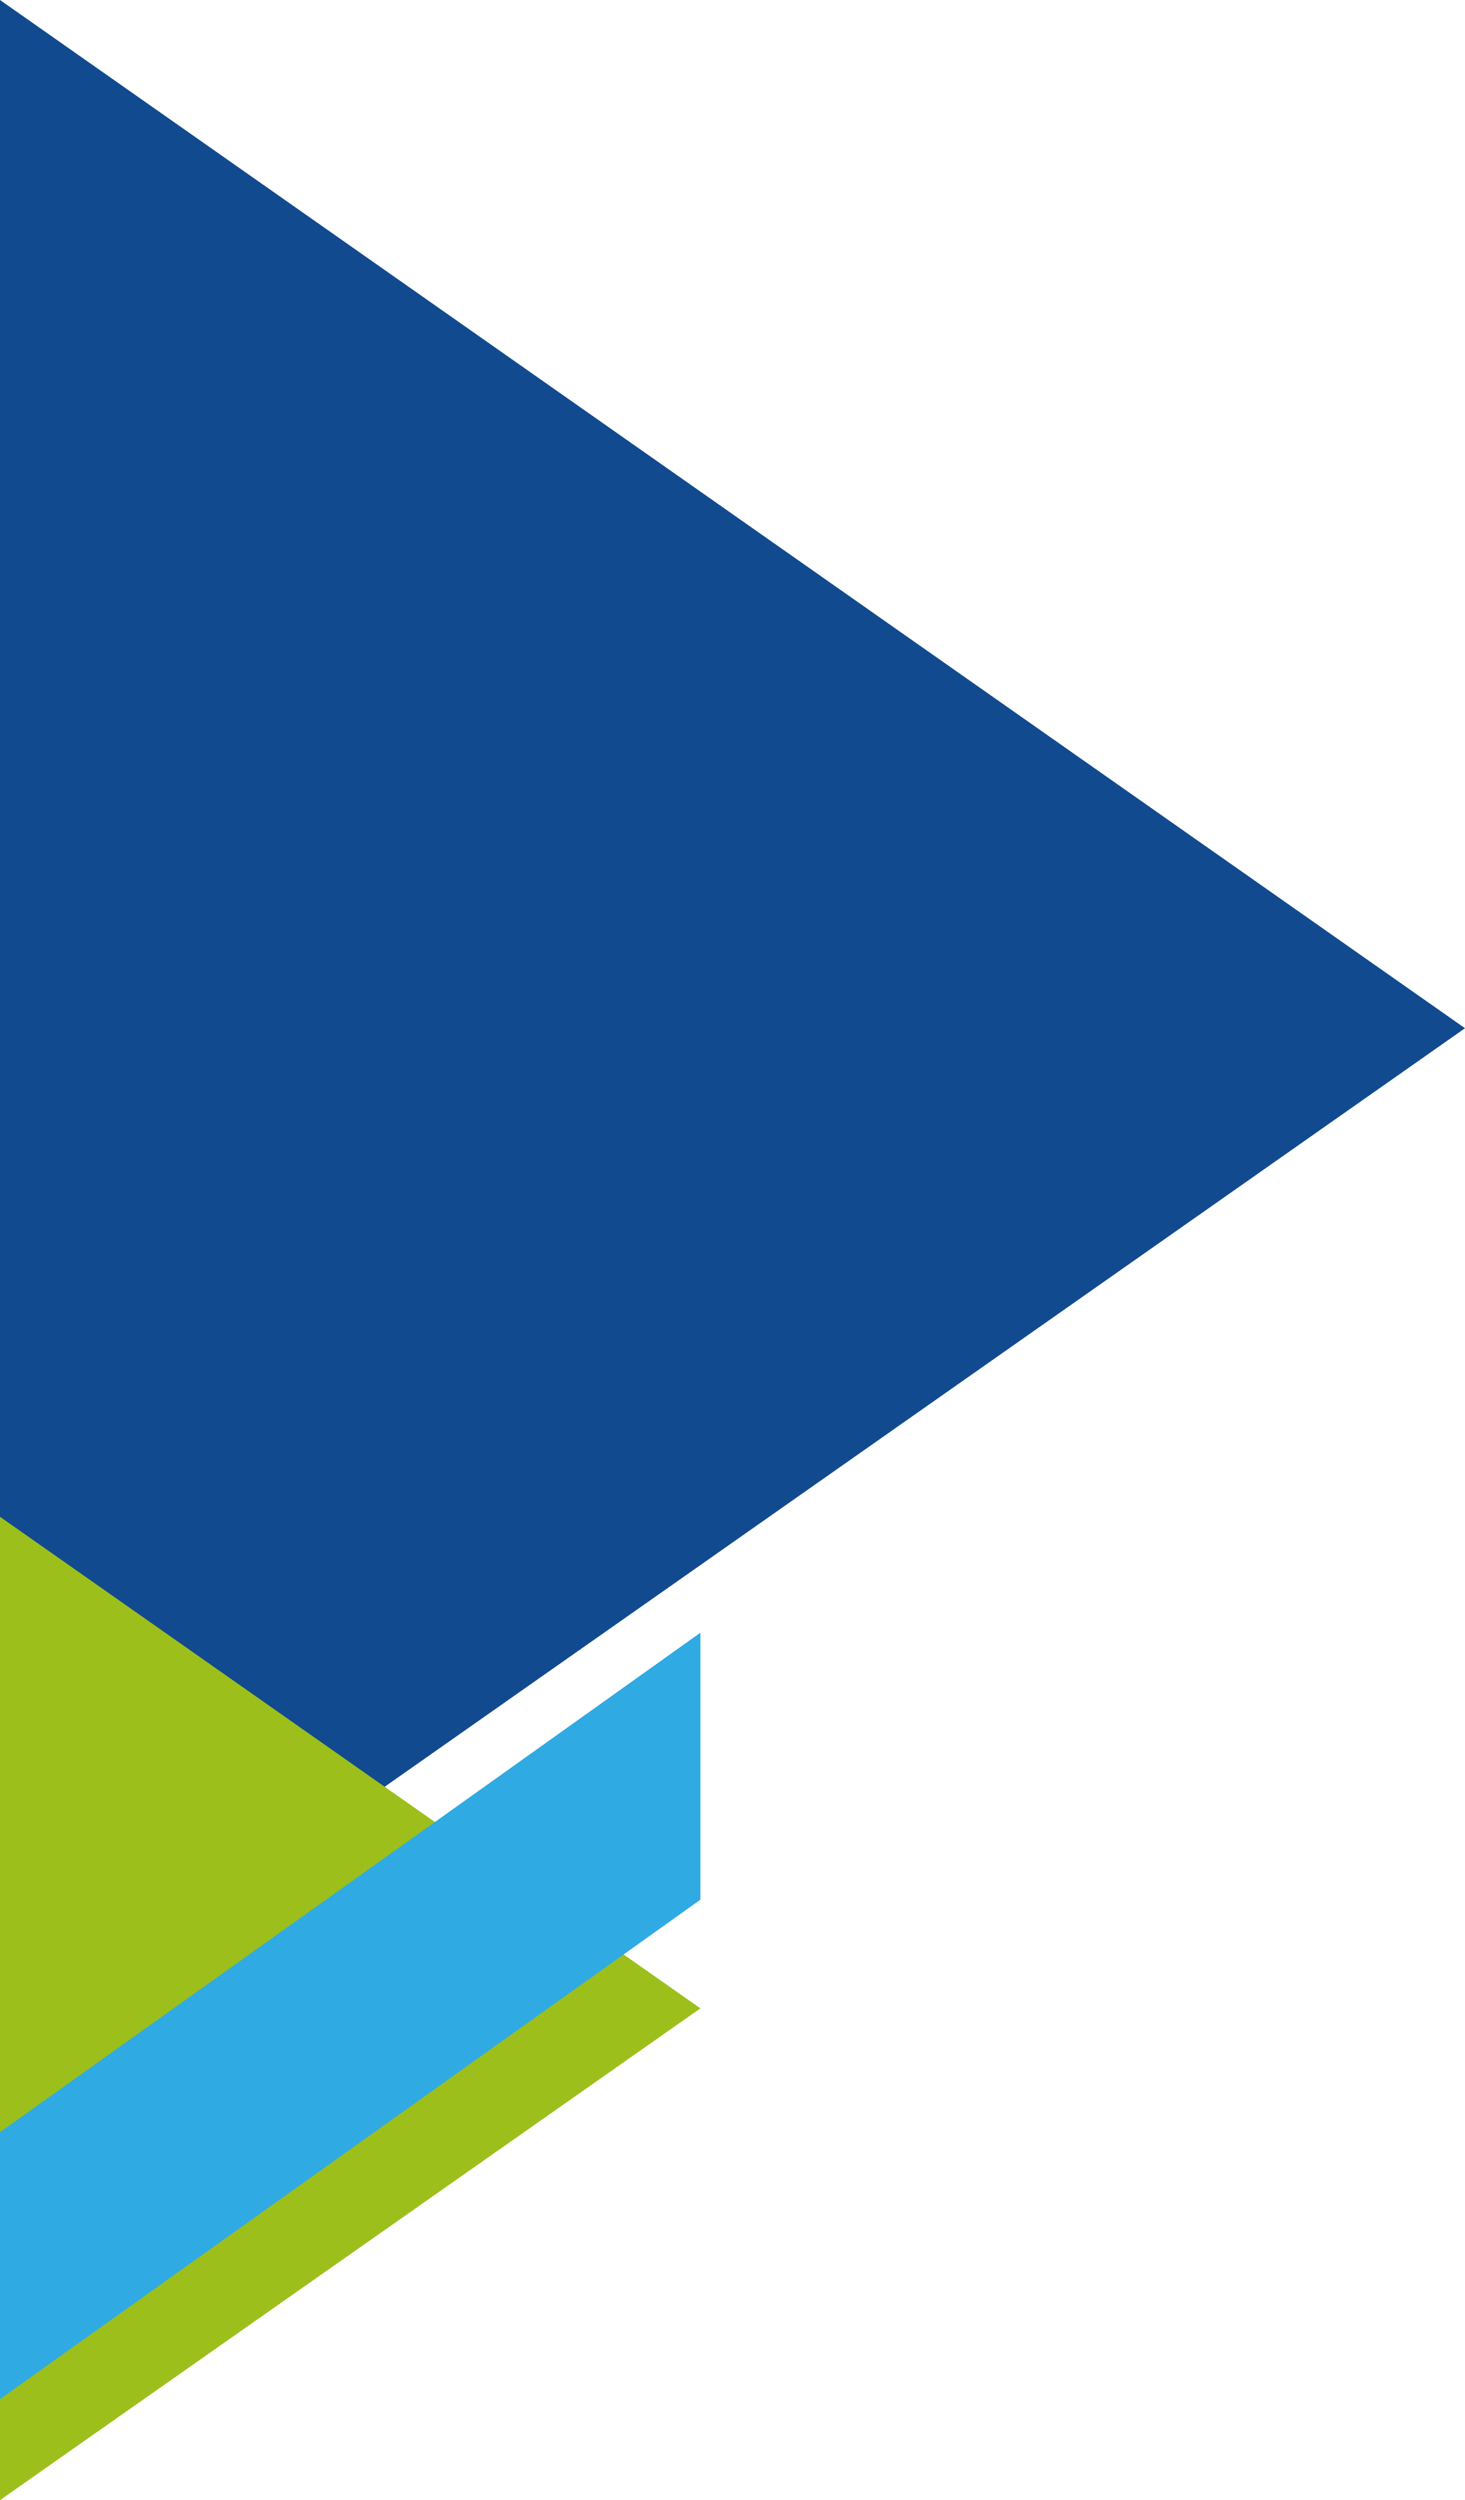
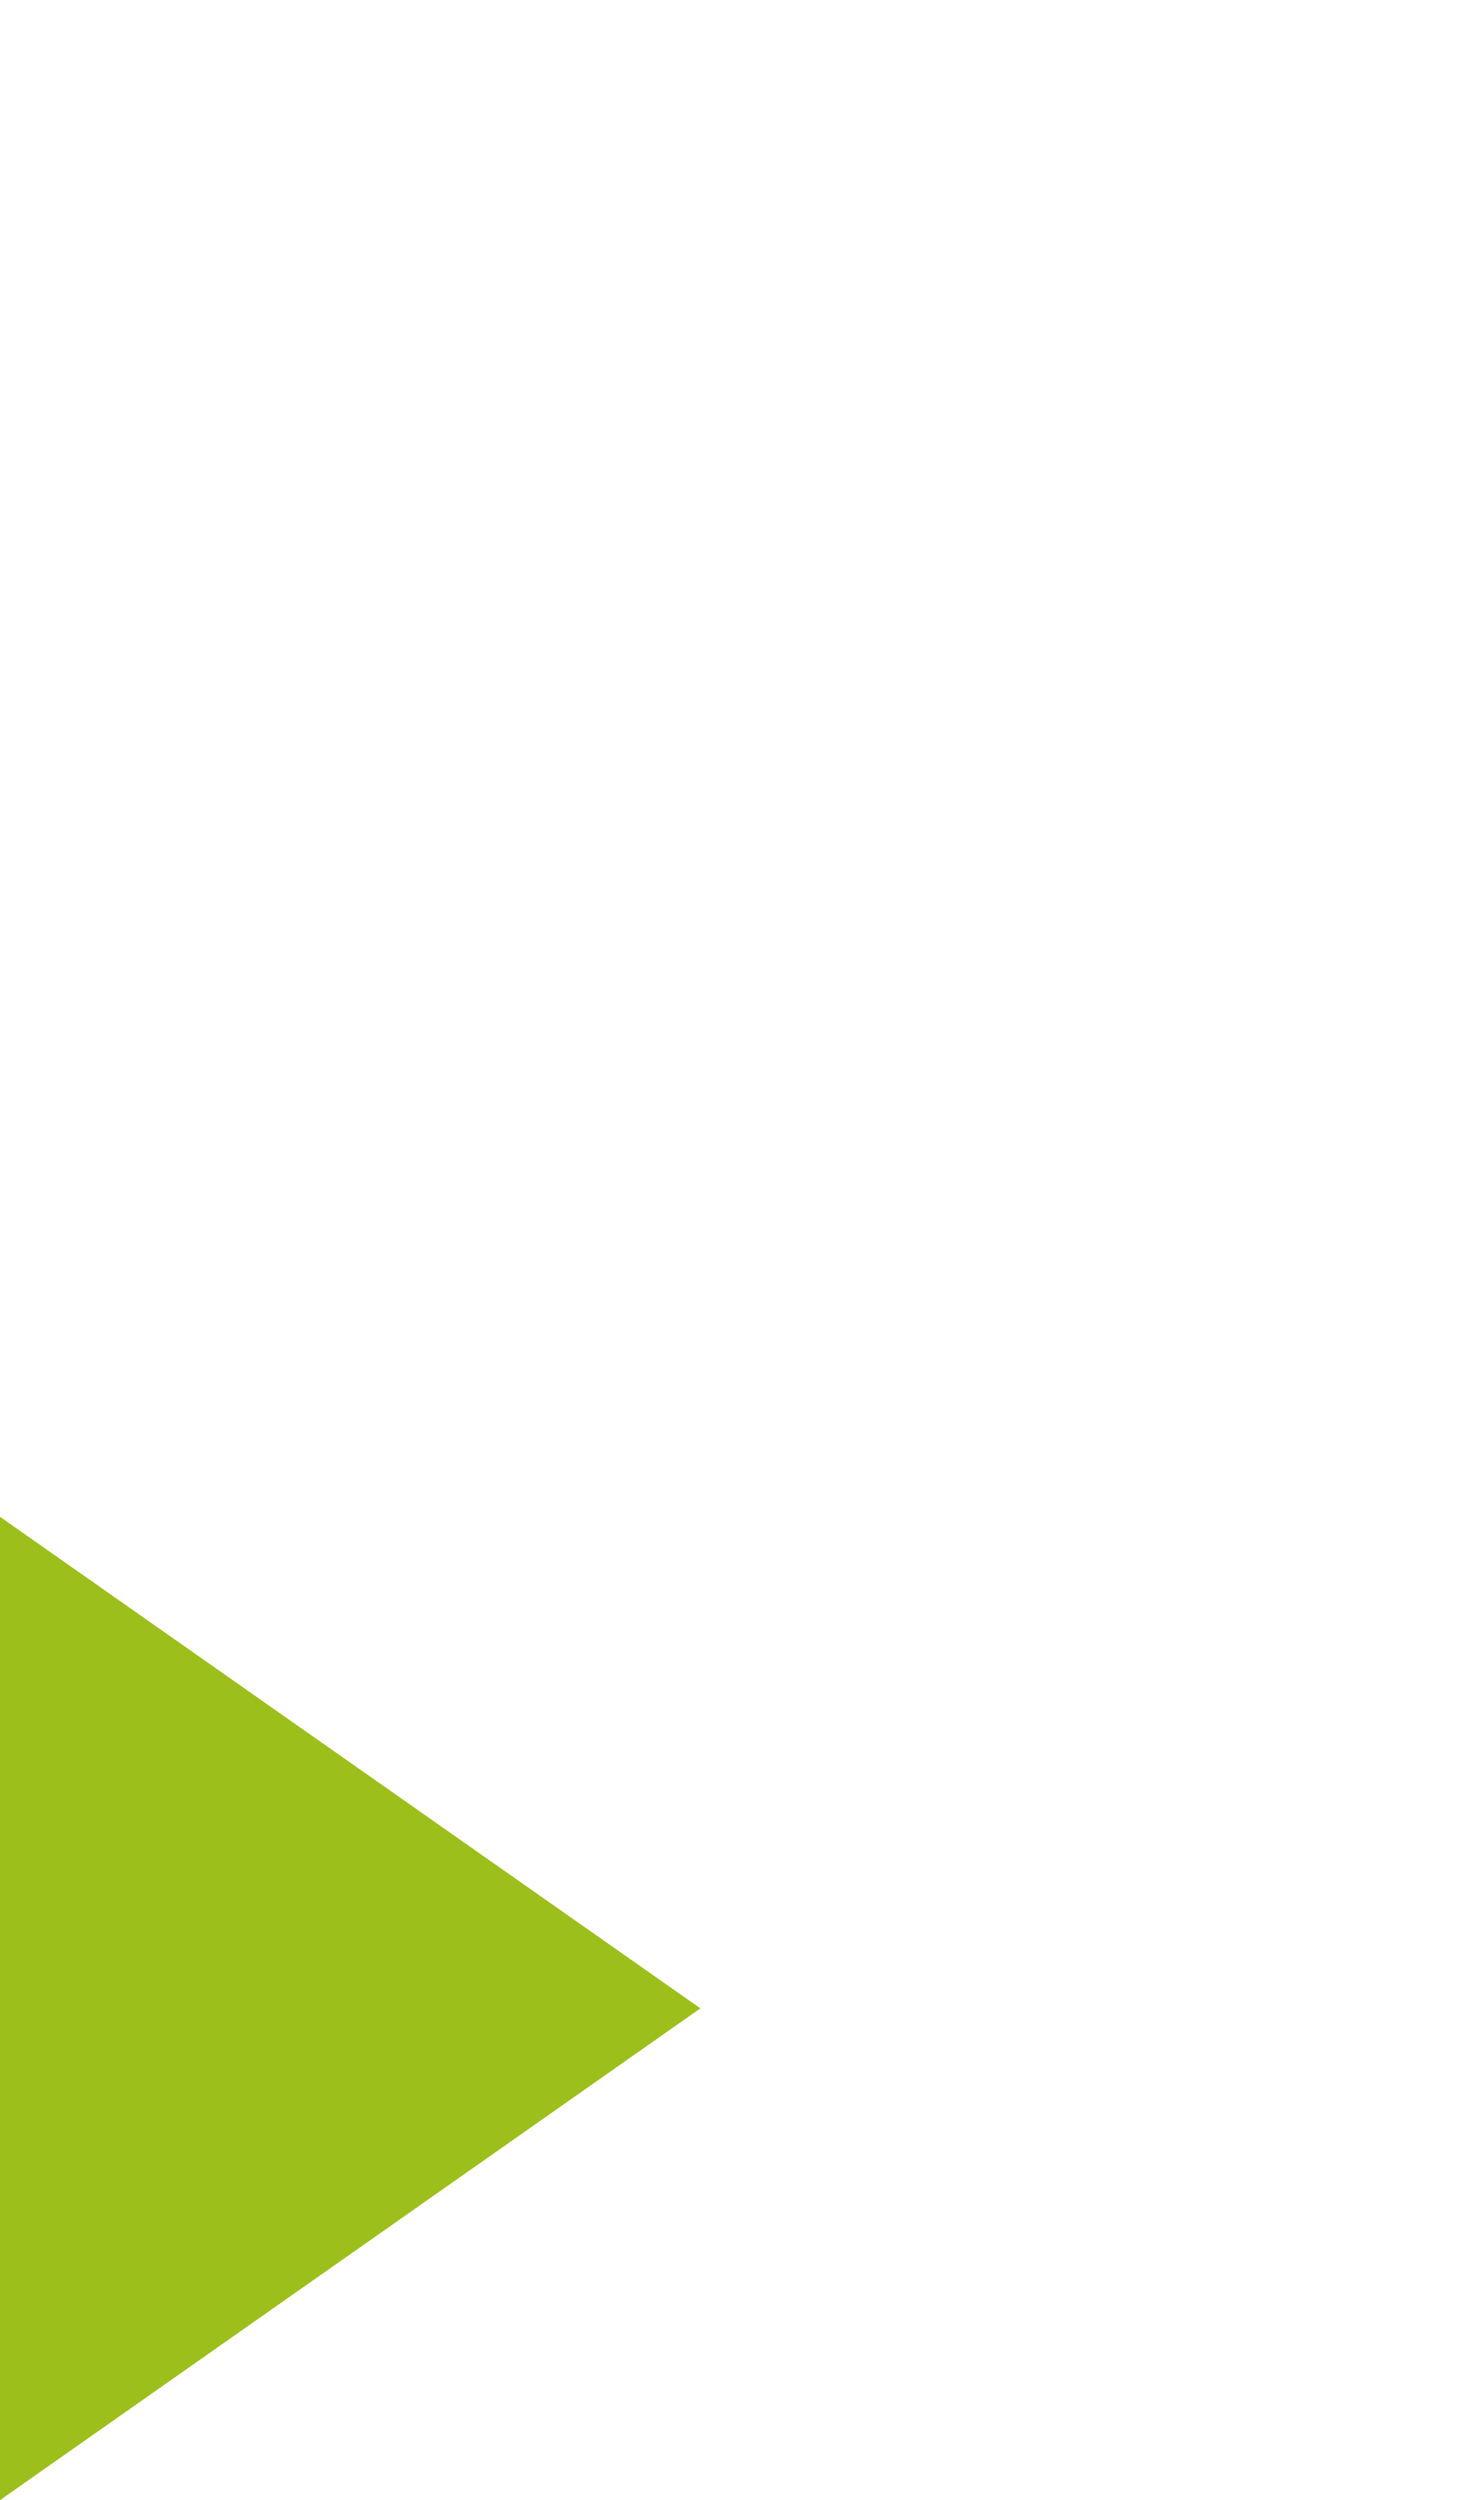
<svg xmlns="http://www.w3.org/2000/svg" viewBox="0 0 72.81 124.25">
  <defs>
    <style>.cls-1{isolation:isolate;}.cls-2{mix-blend-mode:multiply;}.cls-3{fill:#114a8f;}.cls-4{fill:#9dbf1c;}.cls-5{fill:#30aae2;}</style>
  </defs>
  <title>1a_Logos_Shapes</title>
  <g class="cls-1">
    <g id="Layer_1" data-name="Layer 1">
      <g class="cls-2">
-         <polygon class="cls-3" points="0 0 0 102.22 72.81 51.1 0 0" />
-       </g>
+         </g>
      <polygon class="cls-4" points="0 75.38 34.81 99.81 0 124.25 0 75.38" />
-       <polygon class="cls-5" points="34.81 81.14 34.81 94.41 0 119.23 0 105.96 34.81 81.14" />
    </g>
  </g>
</svg>